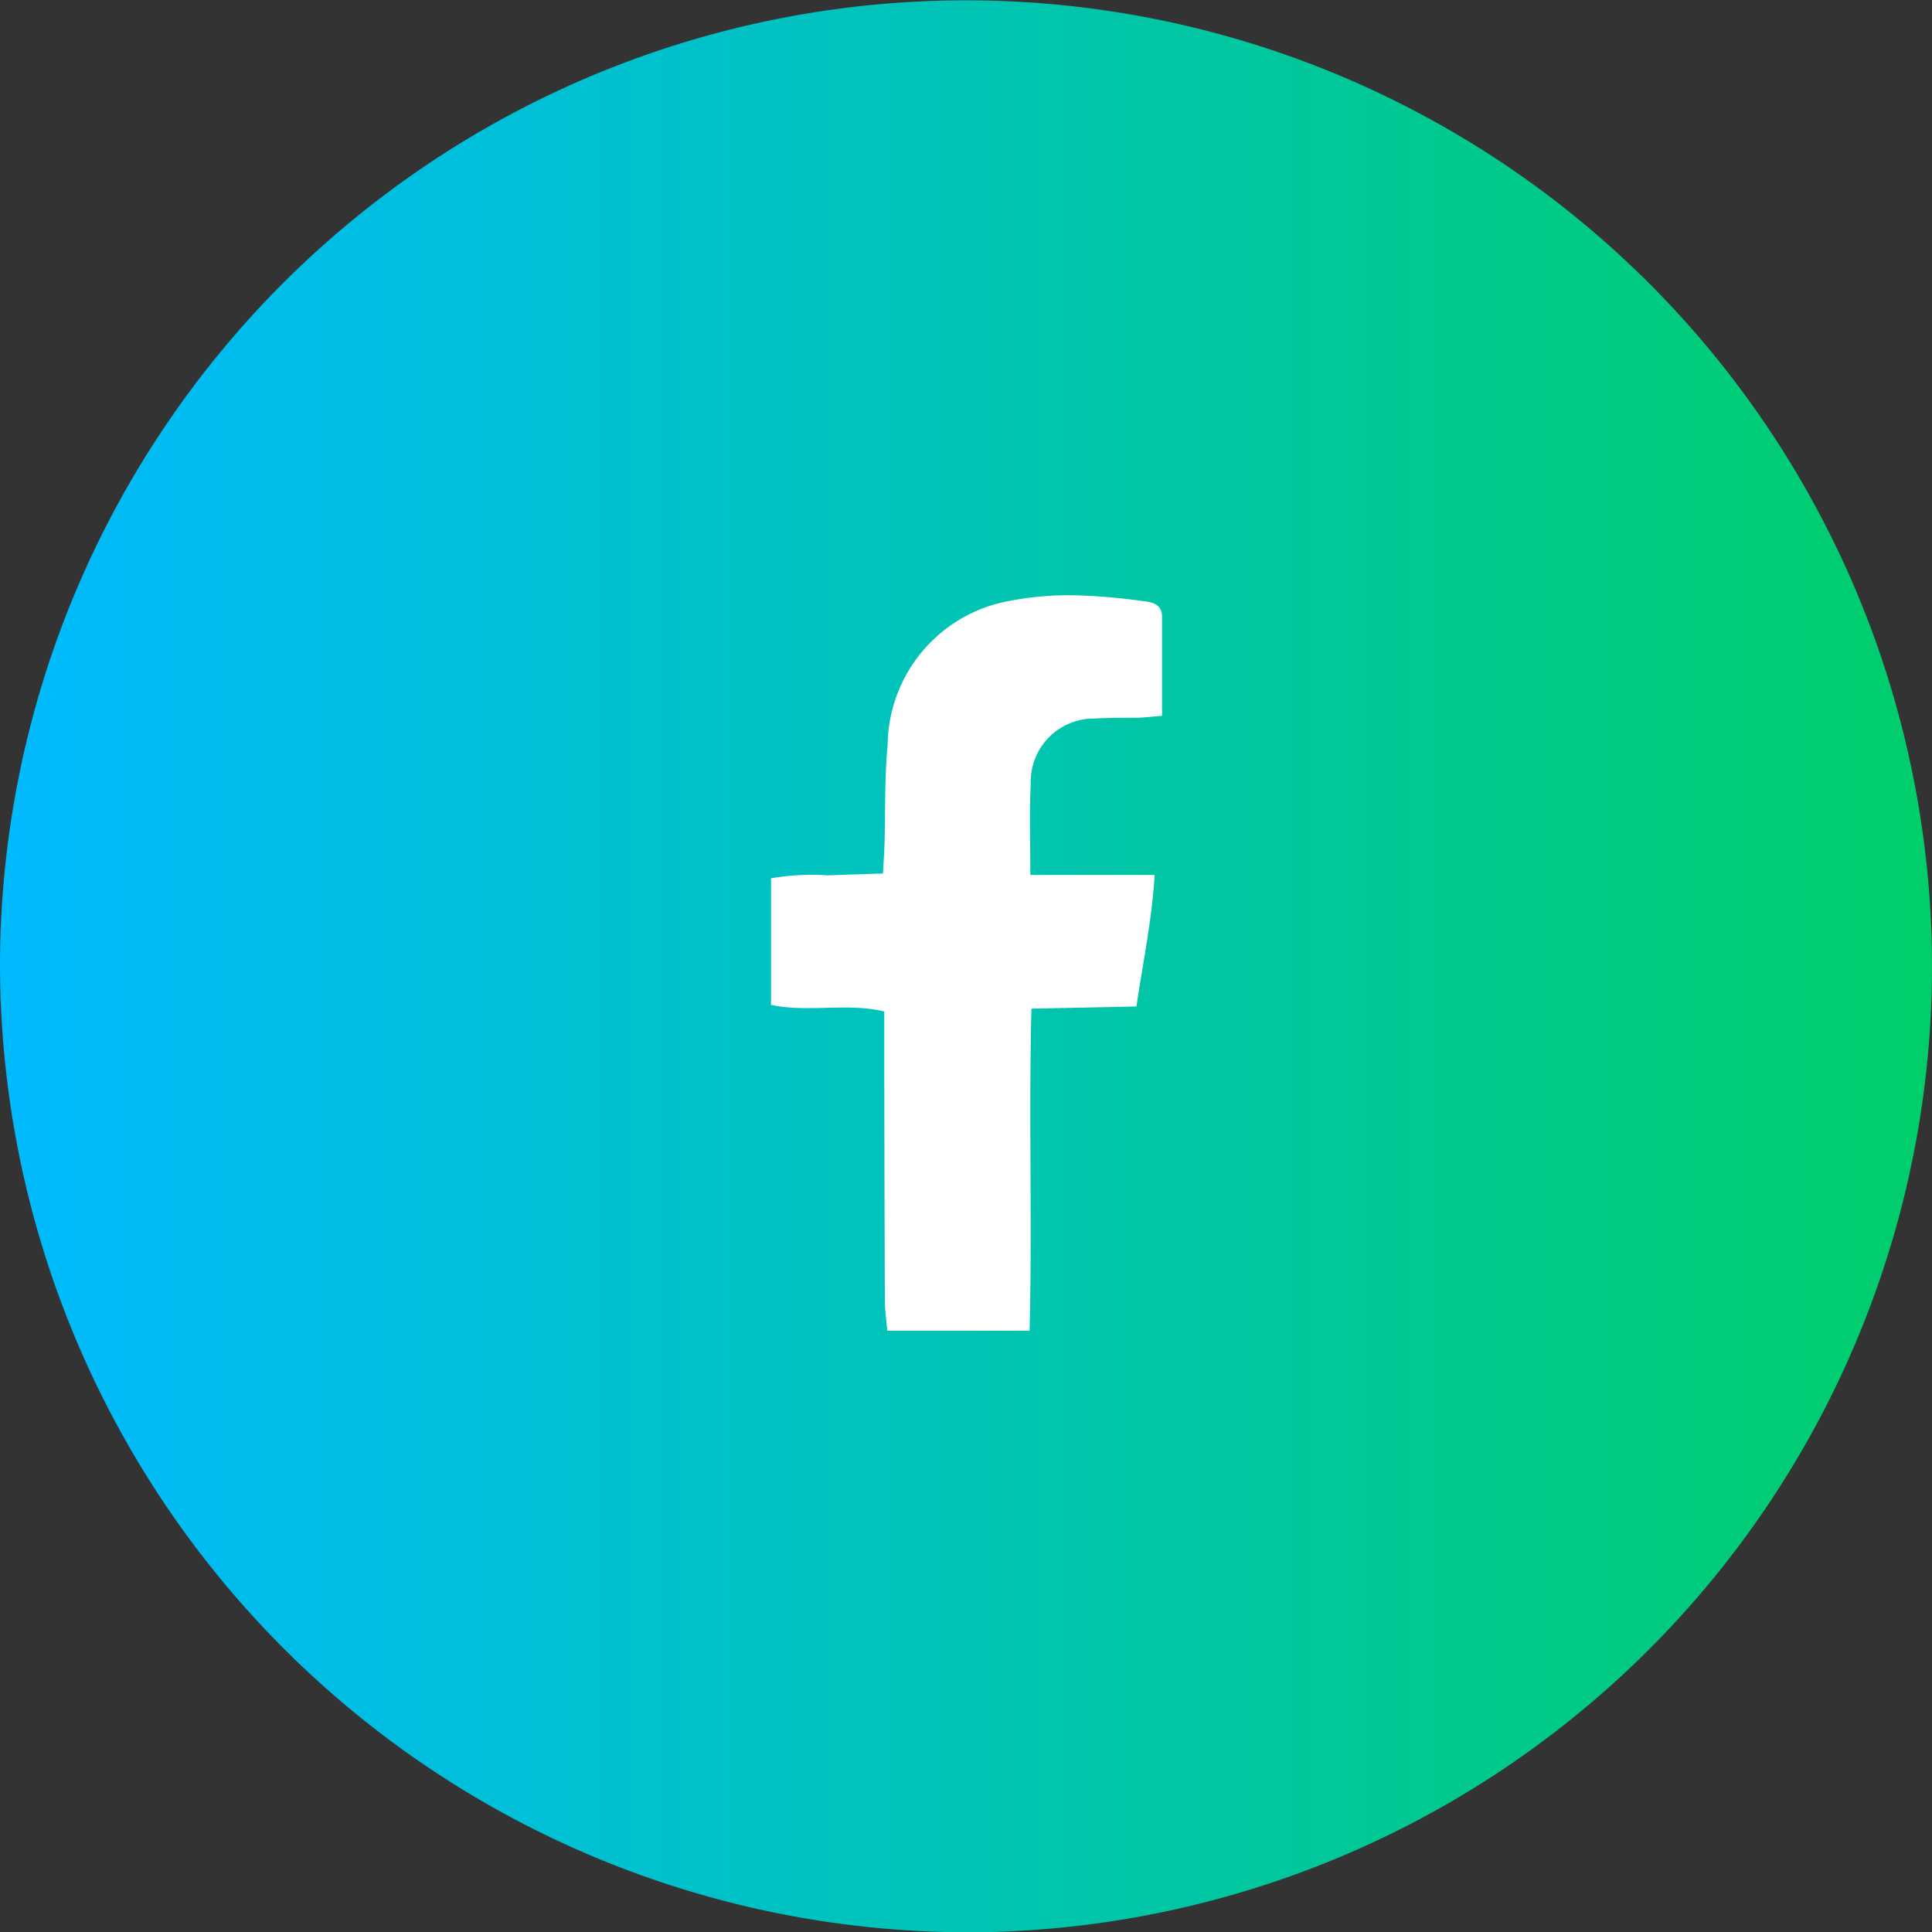
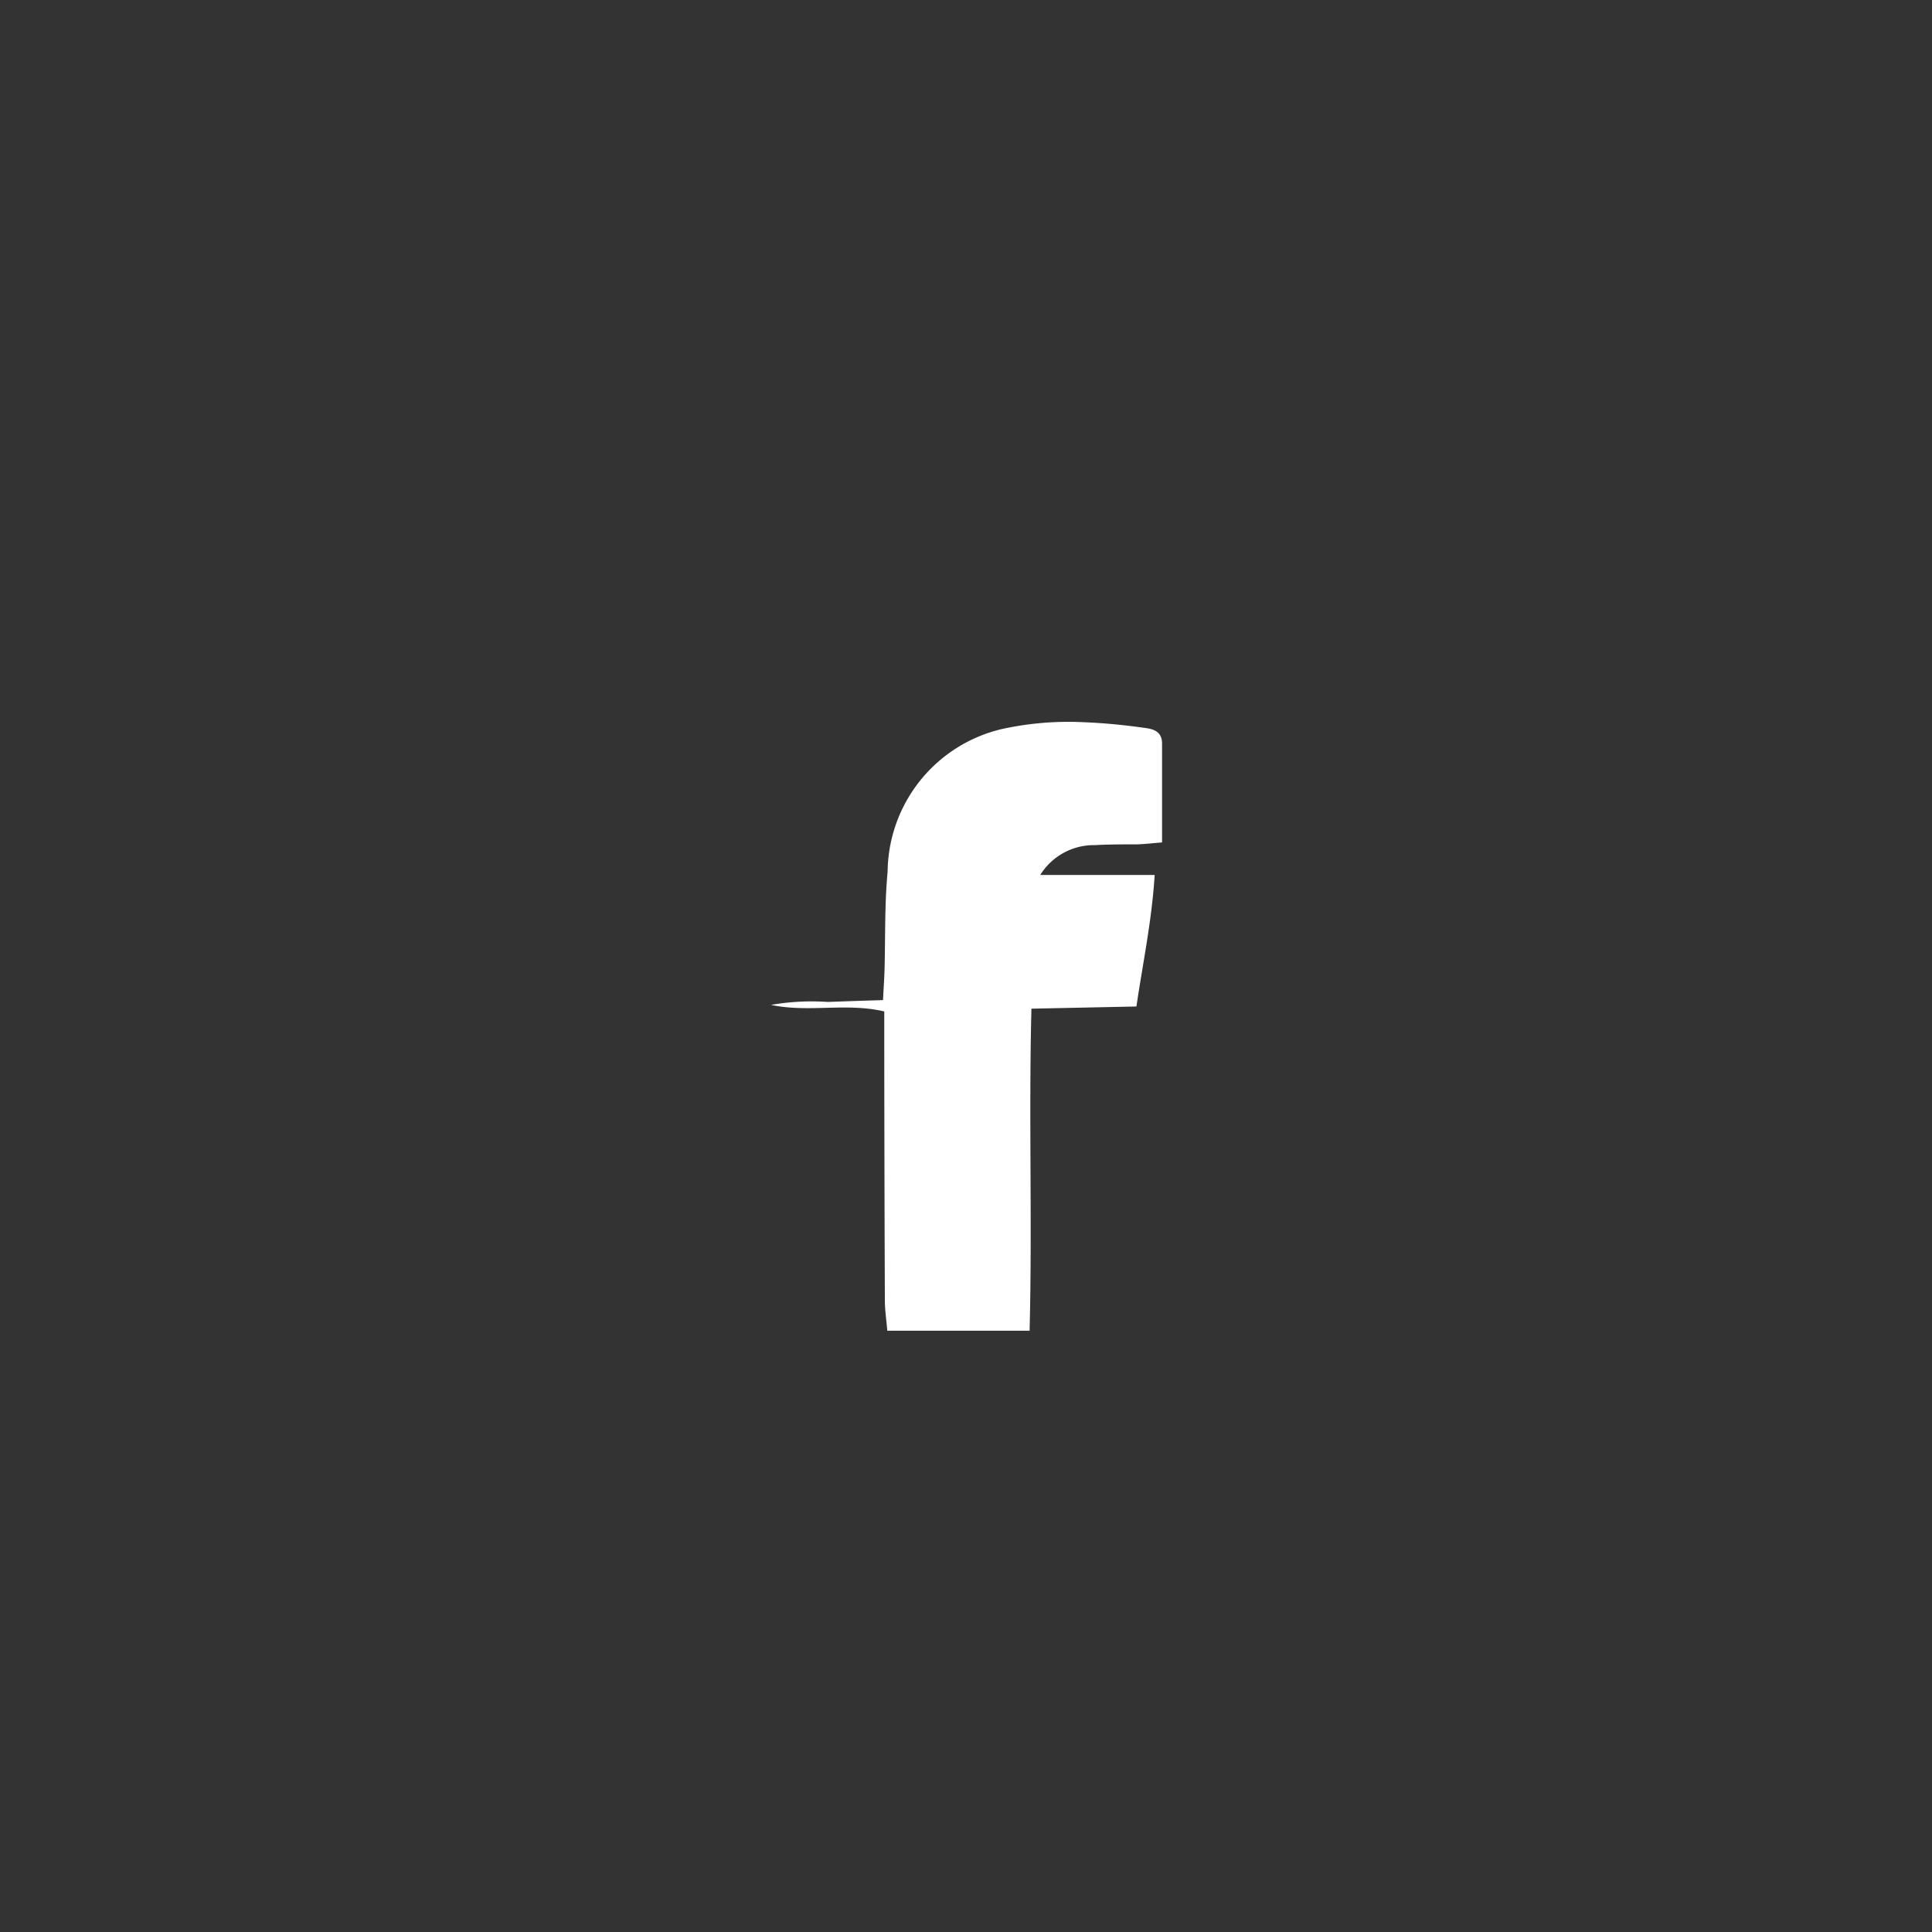
<svg xmlns="http://www.w3.org/2000/svg" id="Group_496" data-name="Group 496" width="23" height="23.004" viewBox="0 0 23 23.004">
  <rect x="0" y="0" width="23" height="23.004" fill="#333333" stroke="none" />
  <defs>
    <linearGradient id="linear-gradient" y1="0.5" x2="1" y2="0.5" gradientUnits="objectBoundingBox">
      <stop offset="0" stop-color="#00baff" />
      <stop offset="1" stop-color="#00ce6a" />
    </linearGradient>
  </defs>
-   <path id="Path_567" data-name="Path 567" d="M977.161,4322.225a11.5,11.5,0,1,1,11.645,11.544A11.533,11.533,0,0,1,977.161,4322.225Z" transform="translate(-977.161 -4310.766)" fill="url(#linear-gradient)" />
-   <path id="Path_568" data-name="Path 568" d="M1025.931,4349.486h1.48c-.034.548-.14,1.041-.217,1.566l-1.25.026c-.033,1.29.011,2.551-.022,3.834h-1.694c-.01-.122-.029-.244-.029-.366q-.006-1.546-.007-3.093v-.342c-.454-.107-.9.017-1.348-.078v-1.507a2.812,2.812,0,0,1,.675-.035c.213-.008.426-.015.658-.022.007-.143.015-.249.018-.355.011-.392,0-.786.037-1.176a1.763,1.763,0,0,1,1.352-1.694,3.685,3.685,0,0,1,.875-.087,7.047,7.047,0,0,1,.821.07c.111.012.219.041.219.188,0,.381,0,.763,0,1.177-.113.009-.207.02-.3.023-.167,0-.334,0-.5.009a.752.752,0,0,0-.763.773C1025.919,4348.739,1025.931,4349.082,1025.931,4349.486Z" transform="translate(-1013.665 -4339.07)" fill="#fff" />
+   <path id="Path_568" data-name="Path 568" d="M1025.931,4349.486h1.48c-.034.548-.14,1.041-.217,1.566l-1.25.026c-.033,1.29.011,2.551-.022,3.834h-1.694c-.01-.122-.029-.244-.029-.366q-.006-1.546-.007-3.093v-.342c-.454-.107-.9.017-1.348-.078a2.812,2.812,0,0,1,.675-.035c.213-.008.426-.015.658-.022.007-.143.015-.249.018-.355.011-.392,0-.786.037-1.176a1.763,1.763,0,0,1,1.352-1.694,3.685,3.685,0,0,1,.875-.087,7.047,7.047,0,0,1,.821.07c.111.012.219.041.219.188,0,.381,0,.763,0,1.177-.113.009-.207.02-.3.023-.167,0-.334,0-.5.009a.752.752,0,0,0-.763.773C1025.919,4348.739,1025.931,4349.082,1025.931,4349.486Z" transform="translate(-1013.665 -4339.07)" fill="#fff" />
</svg>